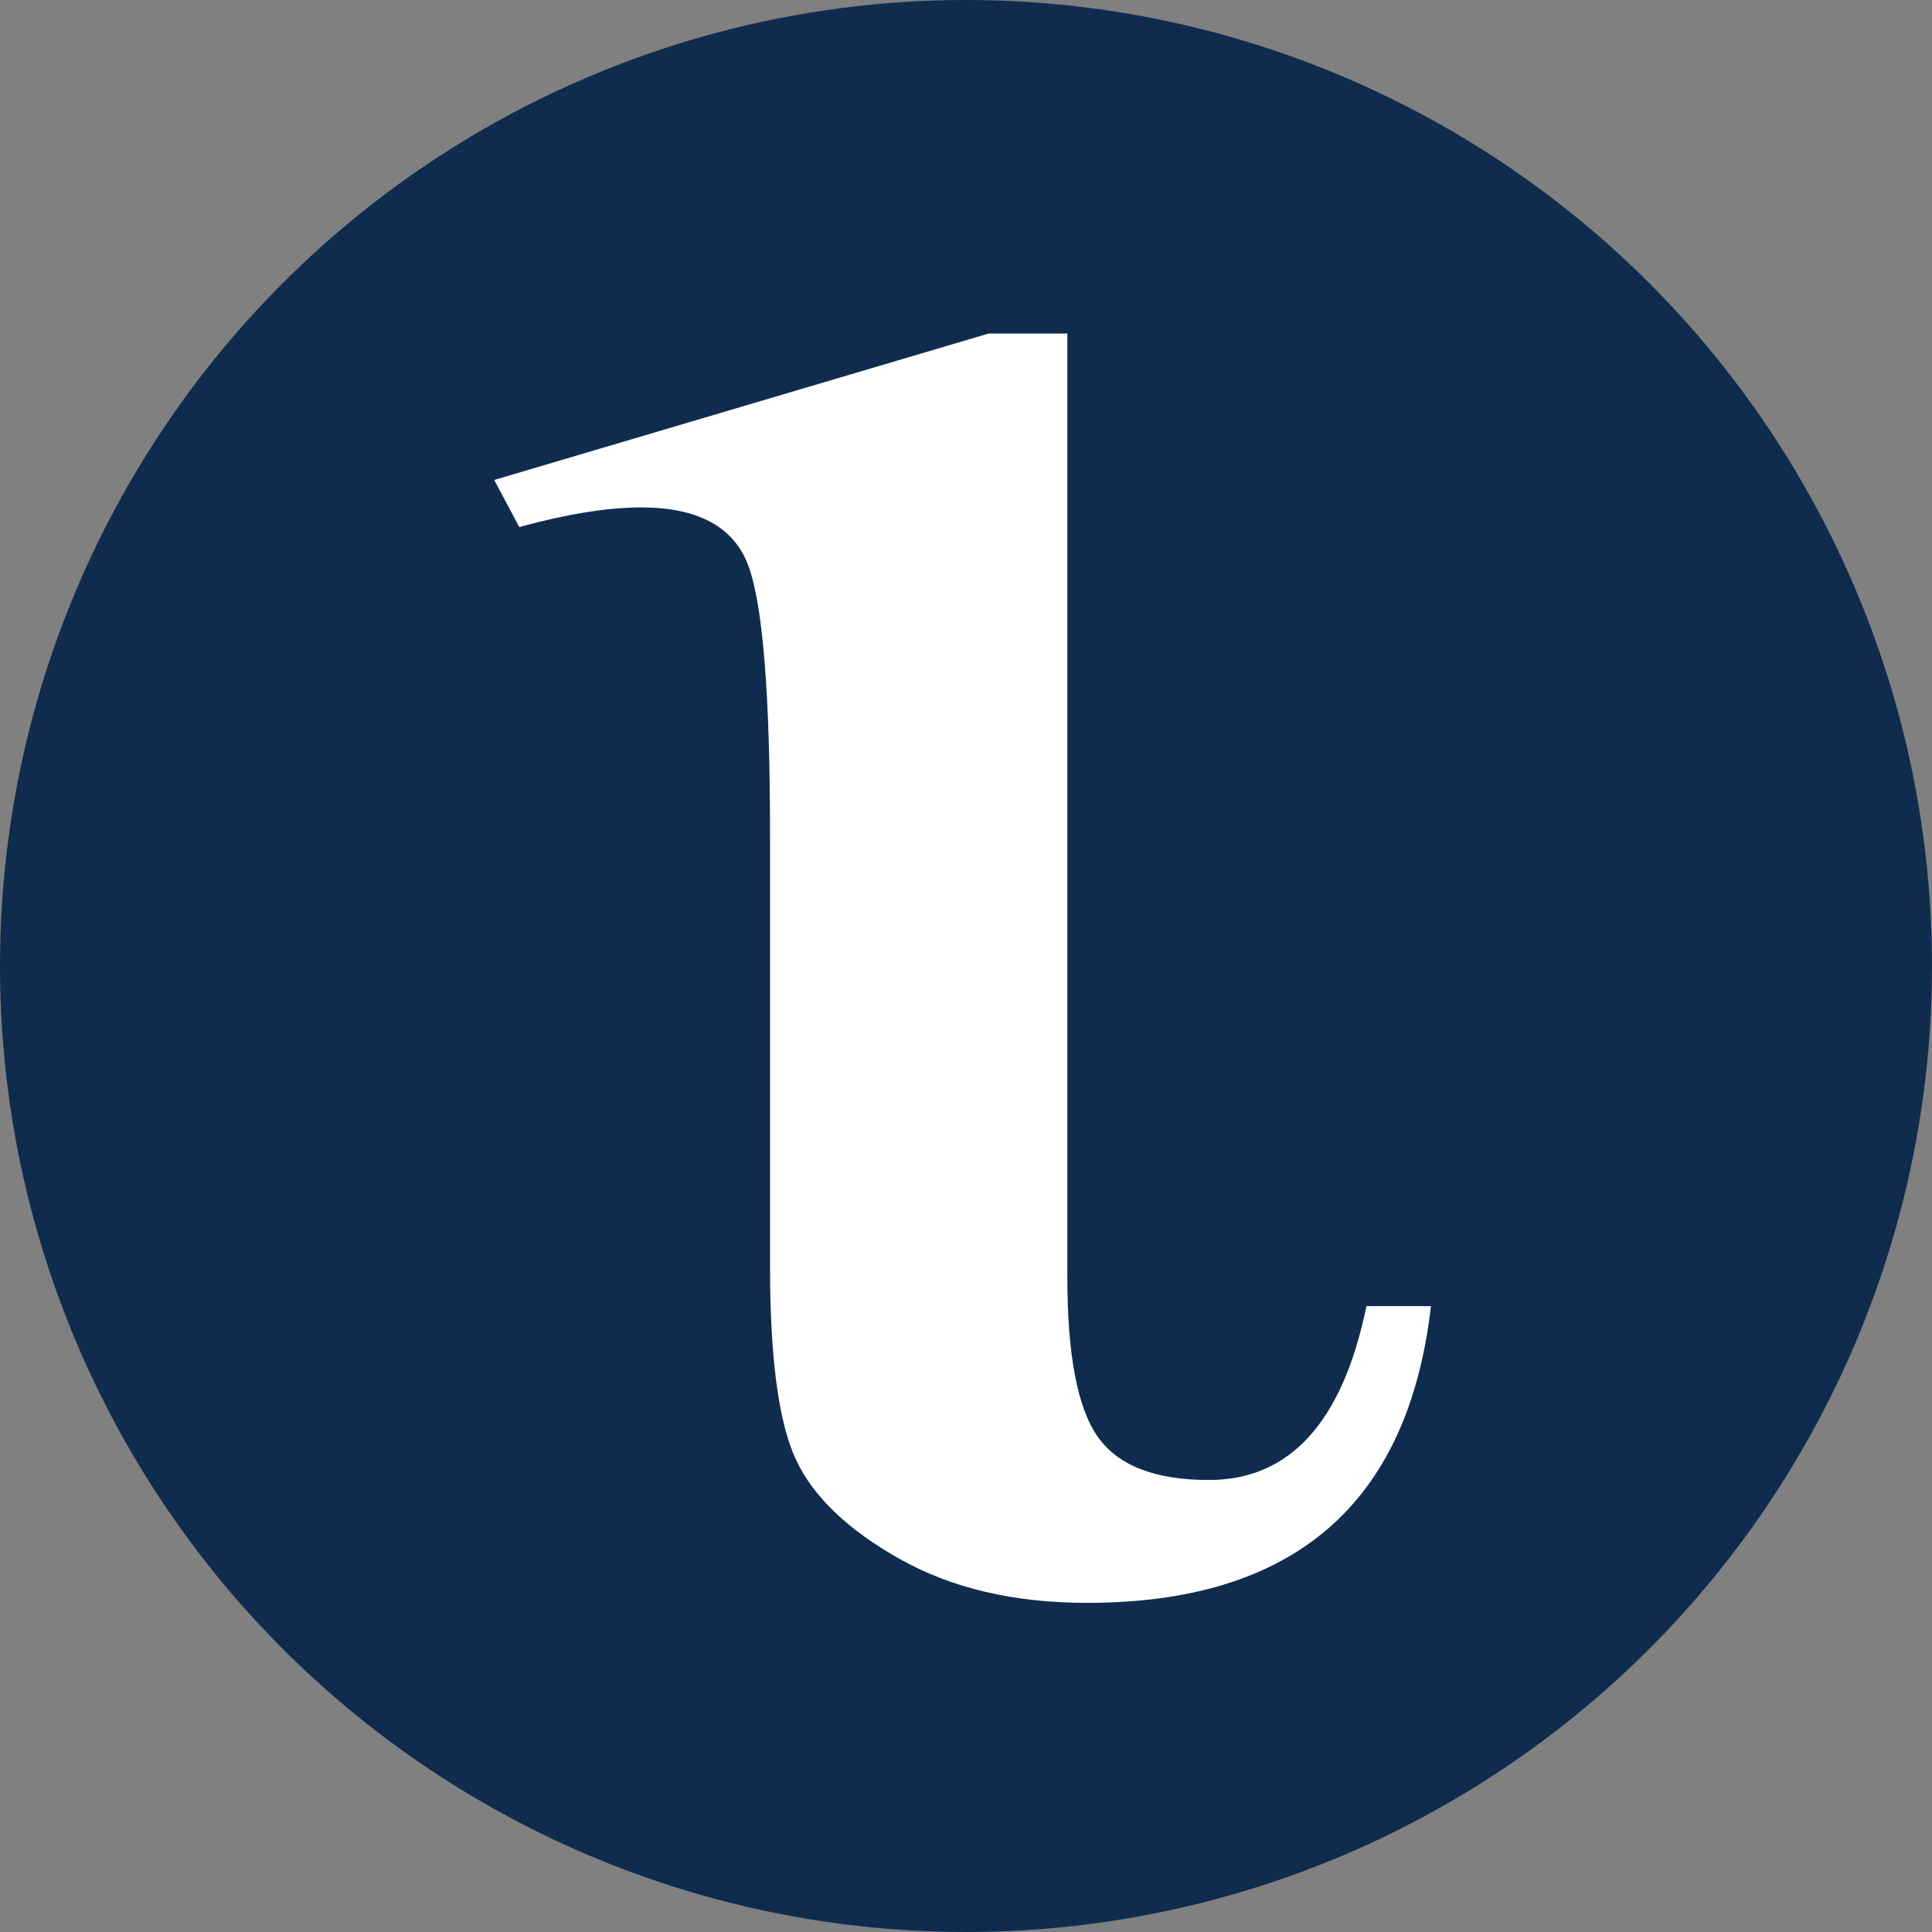
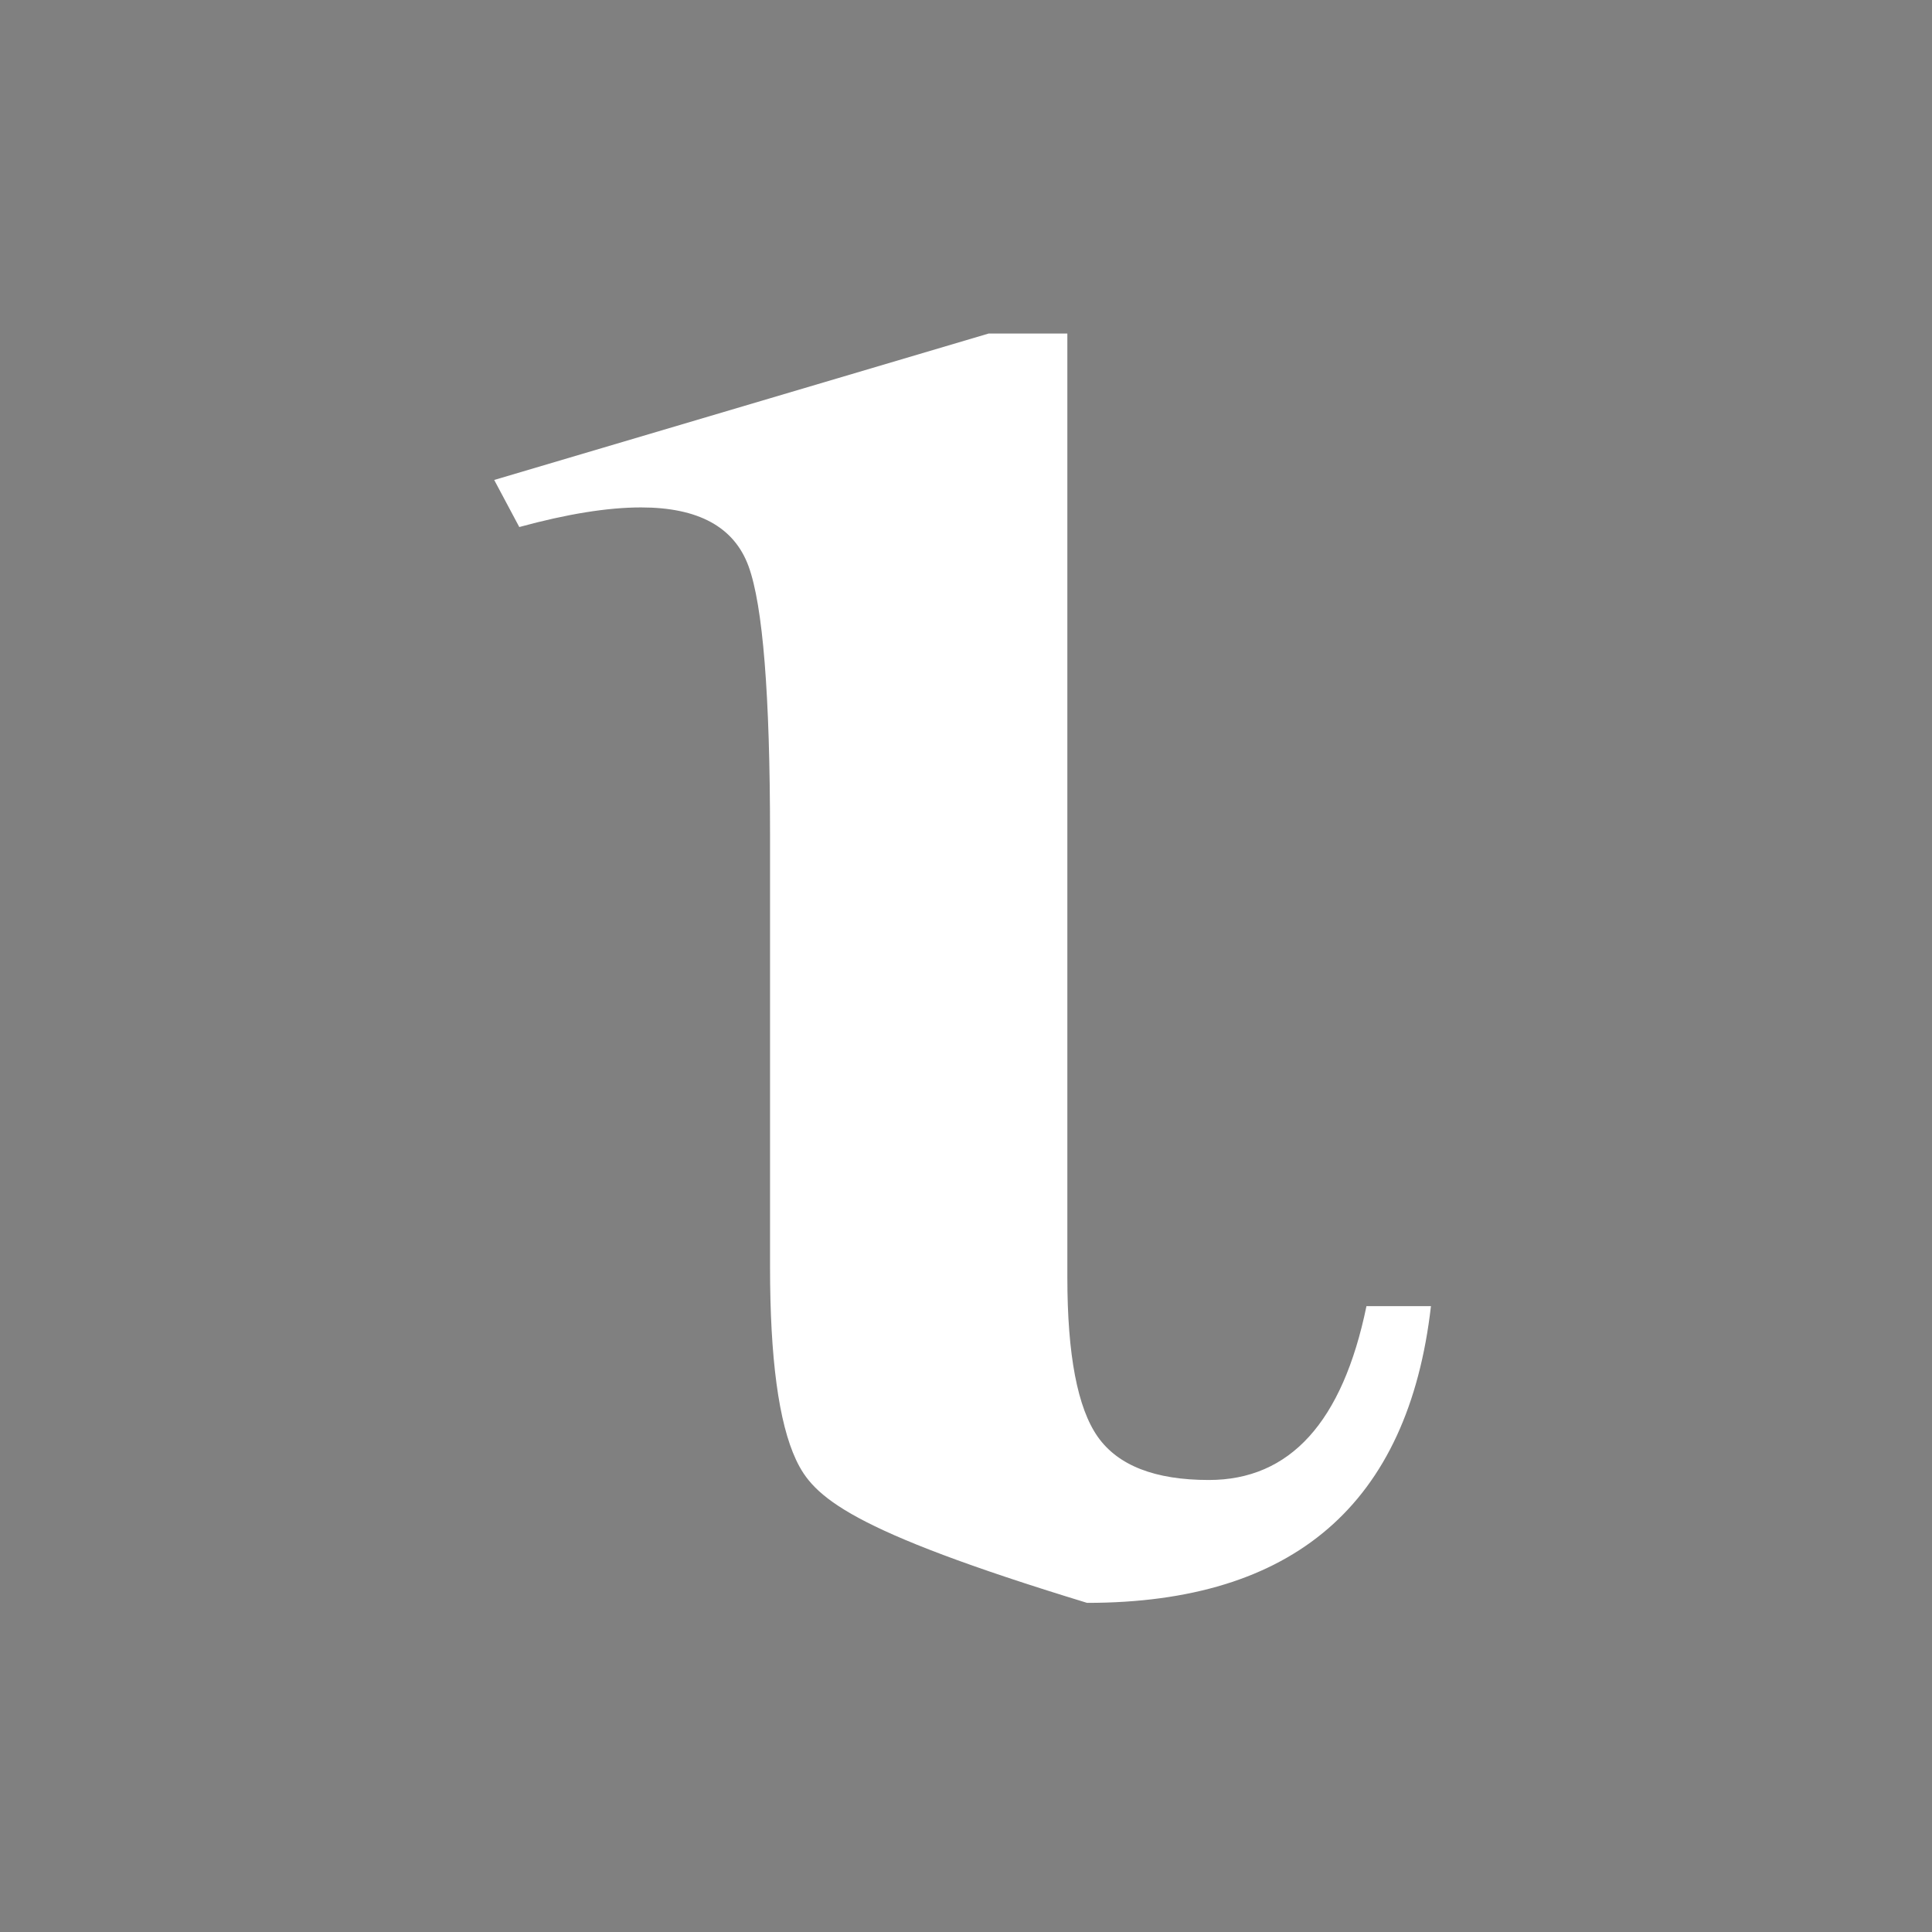
<svg xmlns="http://www.w3.org/2000/svg" width="100px" height="100px" viewBox="0 0 100 100" version="1.1">
  <rect x="0" y="0" width="100" height="100" fill="#808080" stroke="none" />
  <title>iota-logo</title>
  <desc>Created with Sketch.</desc>
  <defs />
  <g id="Page-1" stroke="none" stroke-width="1" fill="none" fill-rule="evenodd">
    <g id="Group">
-       <circle id="Oval" fill="#0F2C4E" cx="50" cy="50" r="50" />
-       <path d="M70.728,67.605 L74.066,67.605 C72.891,77.844 66.958,82.964 56.266,82.964 C52.496,82.964 49.267,82.208 46.578,80.697 C43.89,79.186 42.097,77.472 41.201,75.555 C40.305,73.638 39.857,70.311 39.857,65.575 L39.857,43.179 C39.857,35.962 39.486,31.339 38.745,29.309 C38.003,27.279 36.149,26.264 33.182,26.264 C31.452,26.264 29.35,26.603 26.878,27.279 L25.58,24.843 L51.167,17.265 L55.246,17.265 L55.246,66.116 C55.246,70.131 55.772,72.882 56.822,74.371 C57.873,75.859 59.789,76.604 62.57,76.604 C66.773,76.604 69.492,73.604 70.728,67.605 L70.728,67.605 Z" id="text2175" fill="#FFFFFF" />
+       <path d="M70.728,67.605 L74.066,67.605 C72.891,77.844 66.958,82.964 56.266,82.964 C43.89,79.186 42.097,77.472 41.201,75.555 C40.305,73.638 39.857,70.311 39.857,65.575 L39.857,43.179 C39.857,35.962 39.486,31.339 38.745,29.309 C38.003,27.279 36.149,26.264 33.182,26.264 C31.452,26.264 29.35,26.603 26.878,27.279 L25.58,24.843 L51.167,17.265 L55.246,17.265 L55.246,66.116 C55.246,70.131 55.772,72.882 56.822,74.371 C57.873,75.859 59.789,76.604 62.57,76.604 C66.773,76.604 69.492,73.604 70.728,67.605 L70.728,67.605 Z" id="text2175" fill="#FFFFFF" />
    </g>
  </g>
</svg>